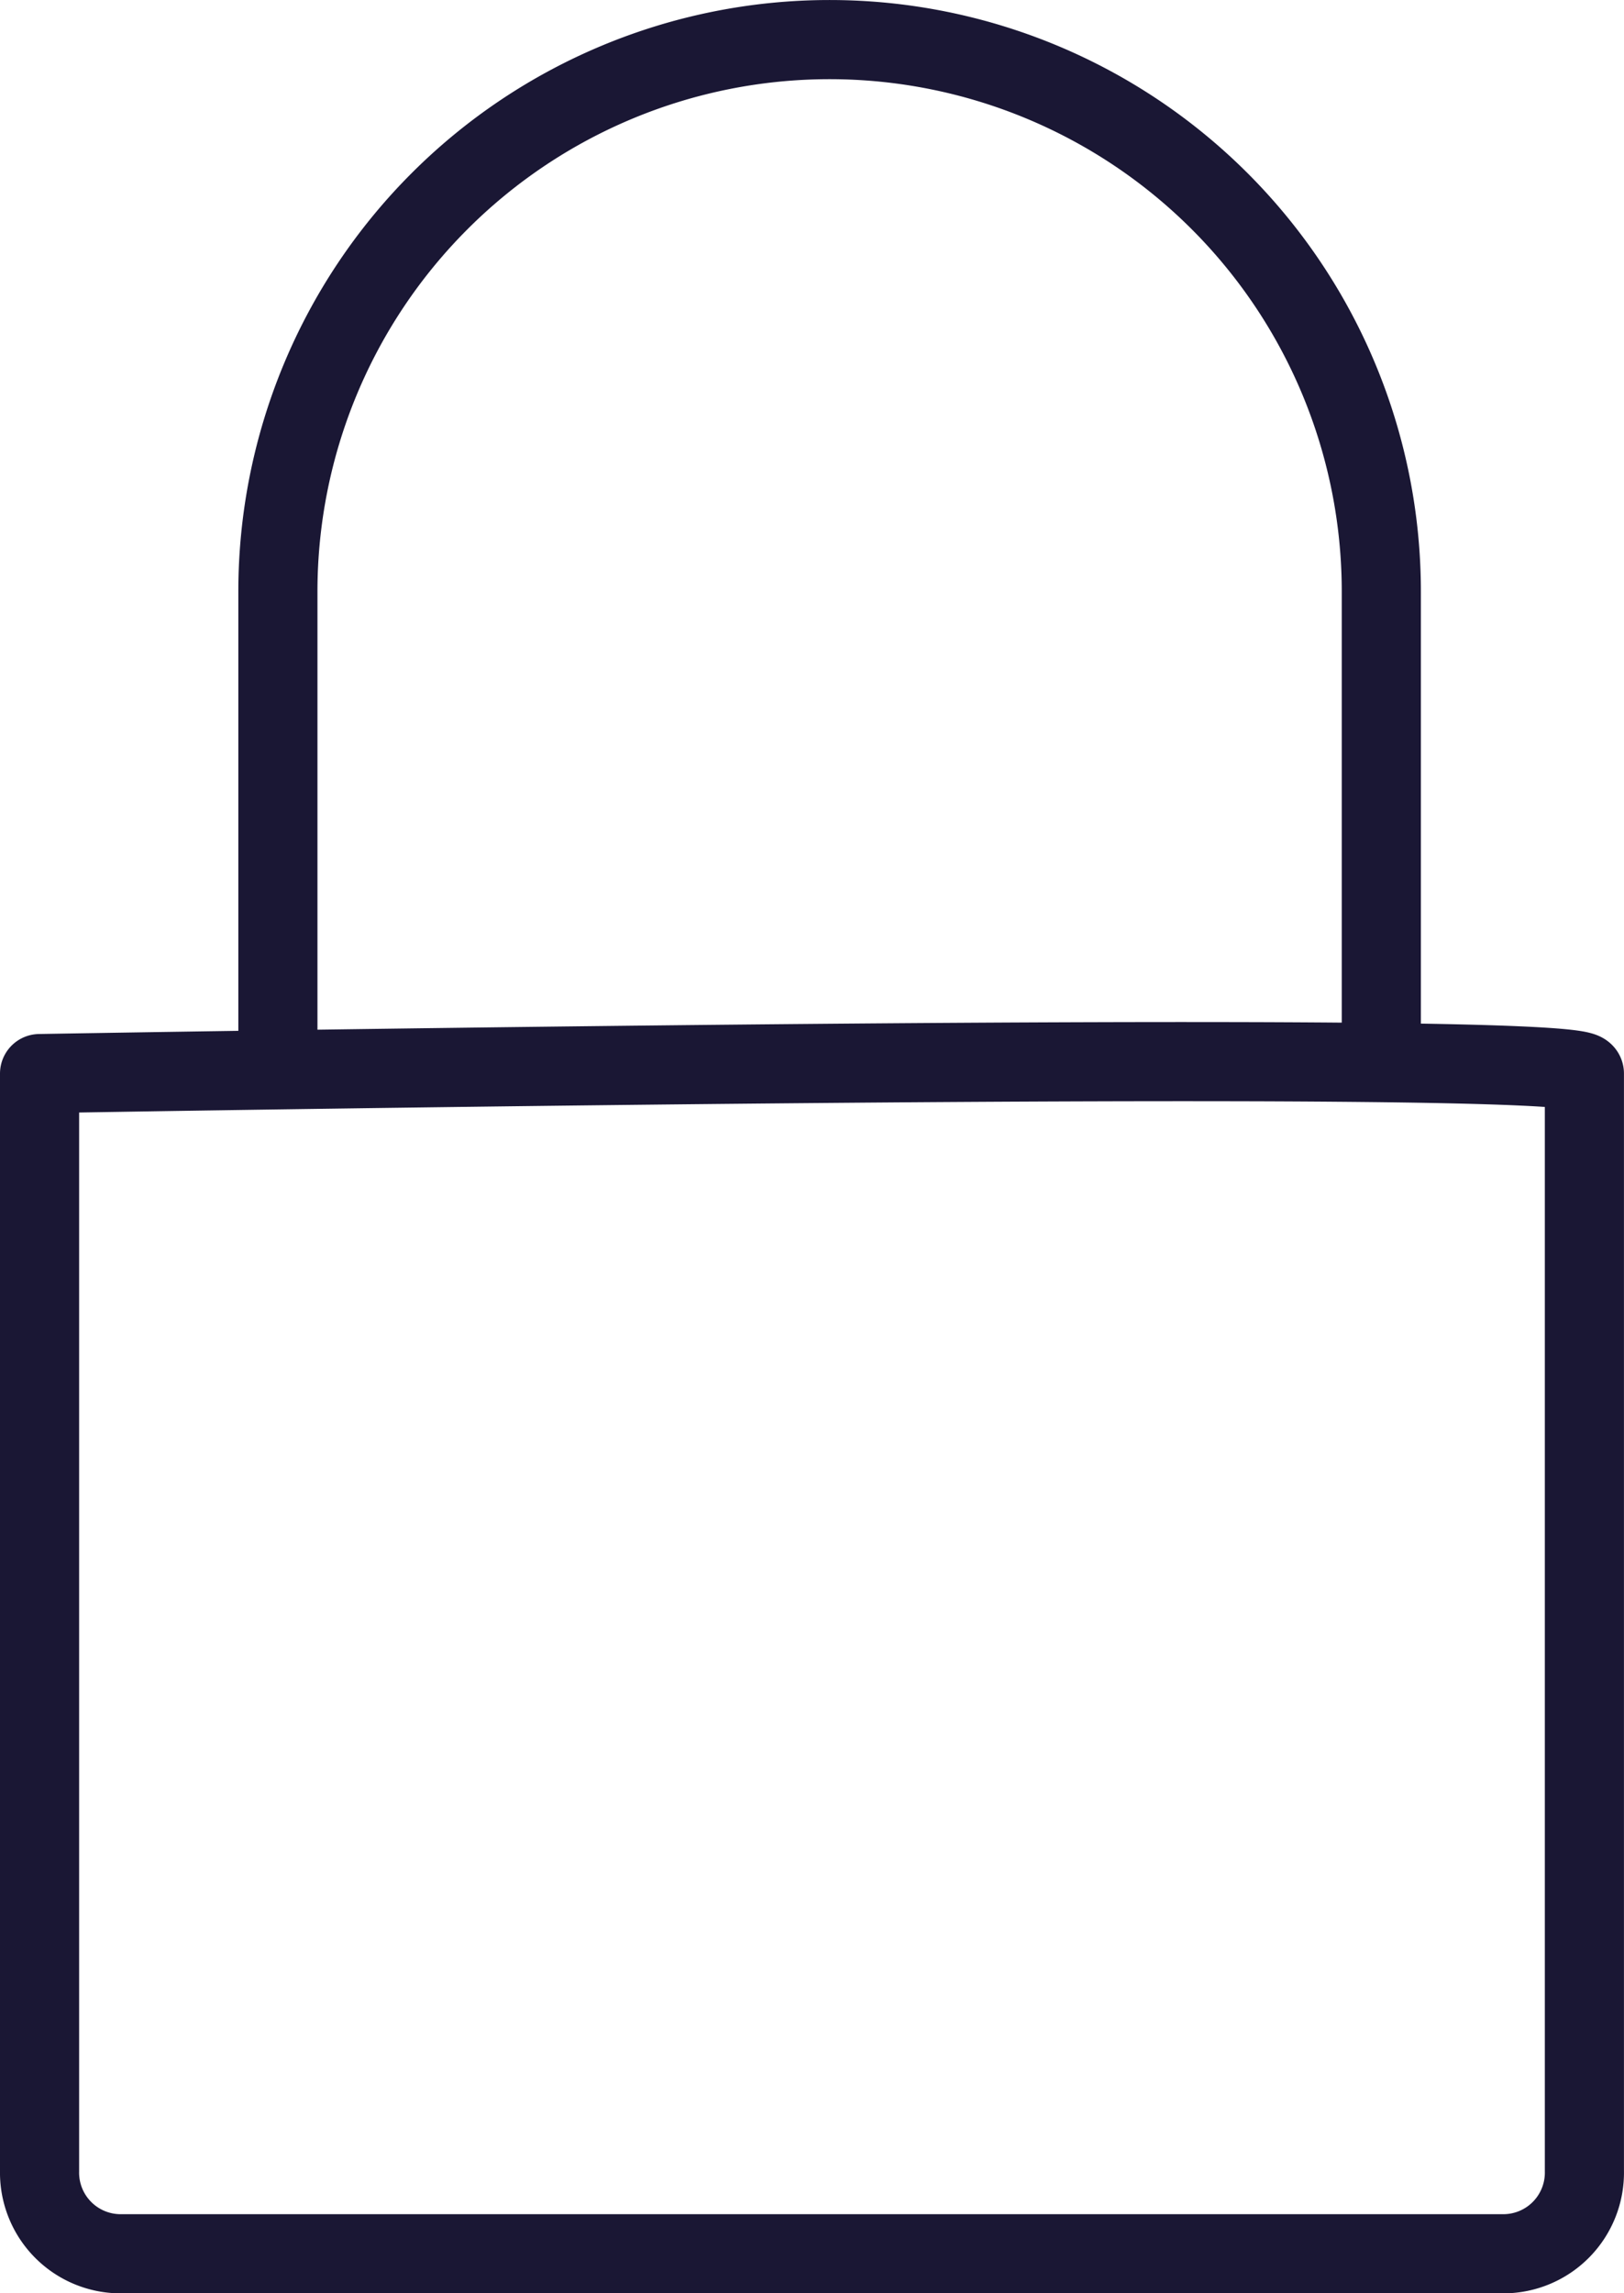
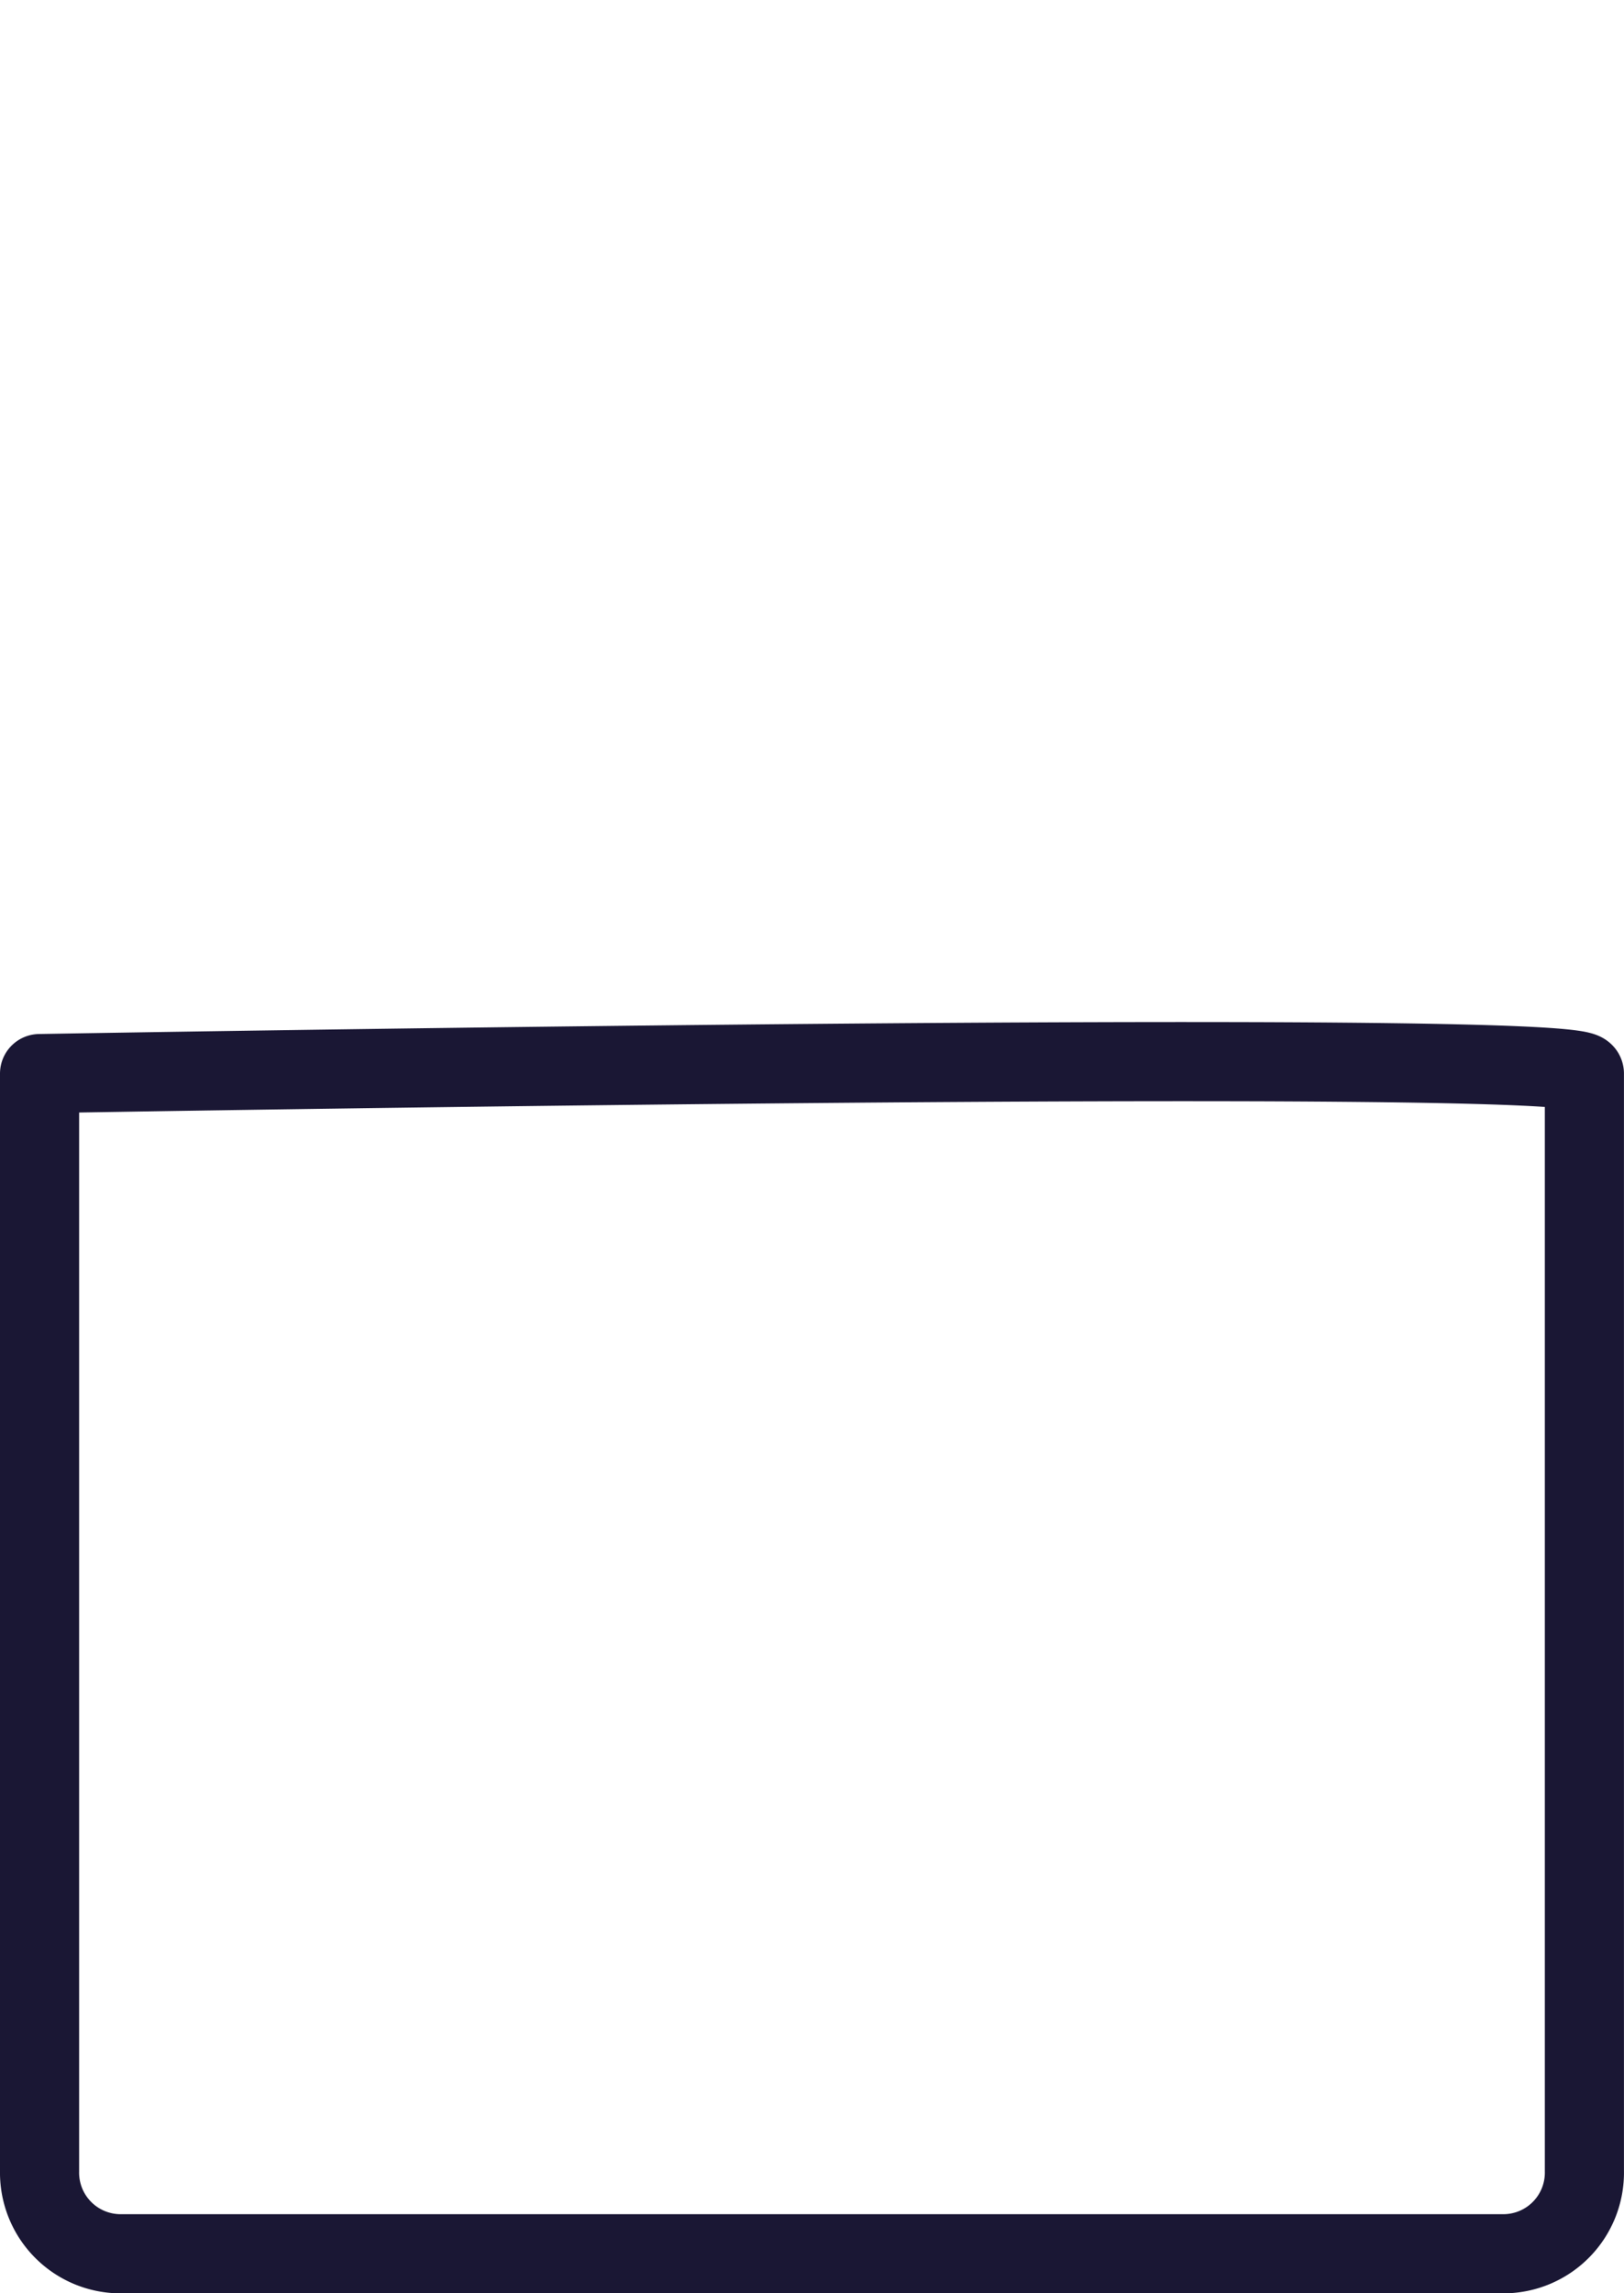
<svg xmlns="http://www.w3.org/2000/svg" width="82.102" height="115.878" viewBox="0 0 82.102 115.878">
  <g transform="translate(-315.9 -4394.501)">
-     <path d="M381.6,4447.116v-22.722a27.892,27.892,0,1,0-55.784,0v24.083" transform="translate(4.133 0)" fill="none" stroke="#1a1734" stroke-linecap="round" stroke-linejoin="round" stroke-width="4" />
    <path d="M396,4431.033v55.455a4.1,4.1,0,0,1-4,4.177H321.895a4.1,4.1,0,0,1-3.995-4.177v-55.455S396,4429.673,396,4431.033Z" transform="translate(0 17.715)" fill="none" stroke="#1a1734" stroke-linecap="round" stroke-linejoin="round" stroke-width="4" />
  </g>
</svg>